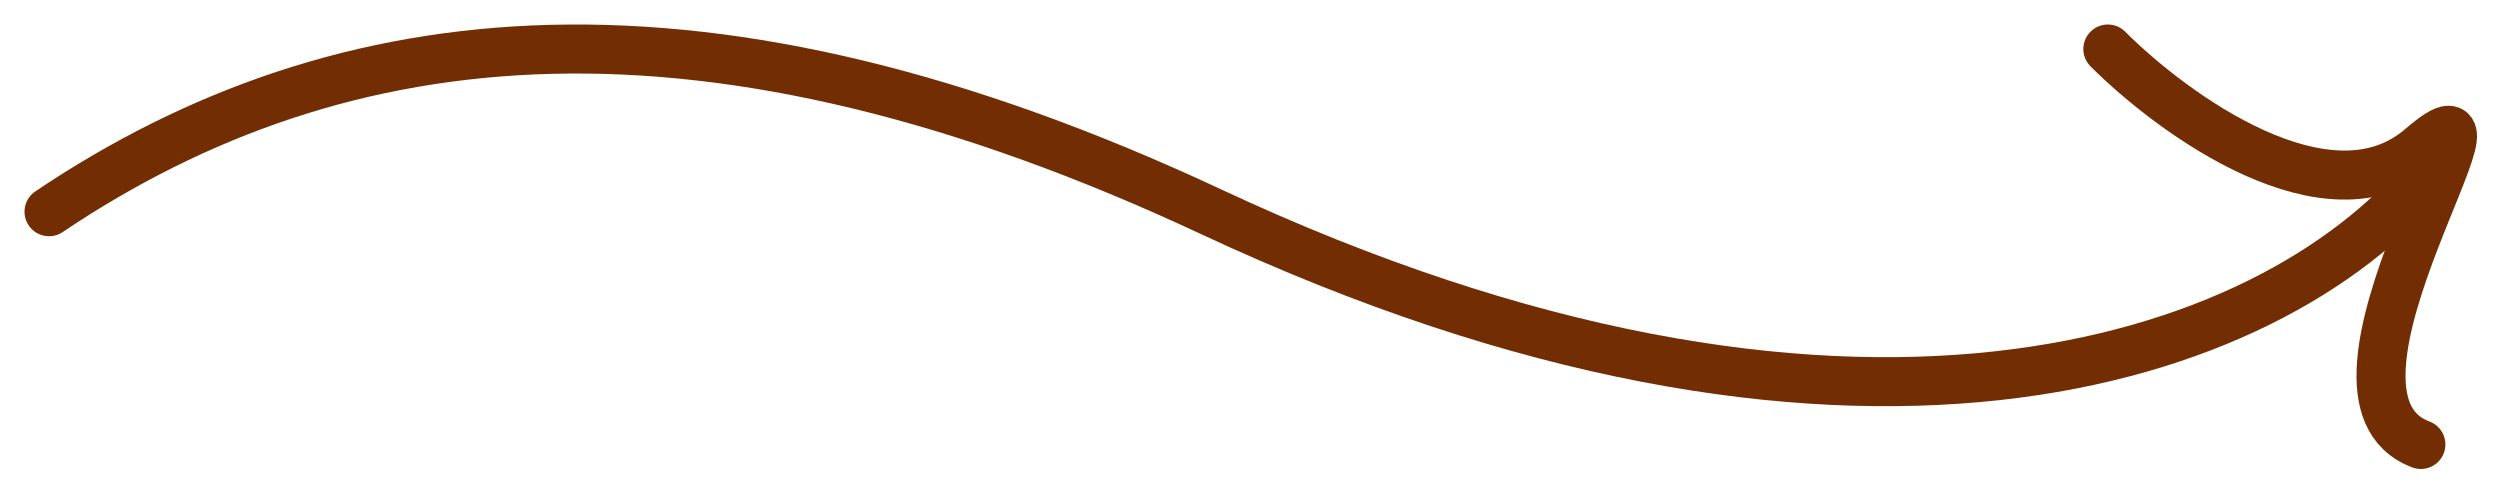
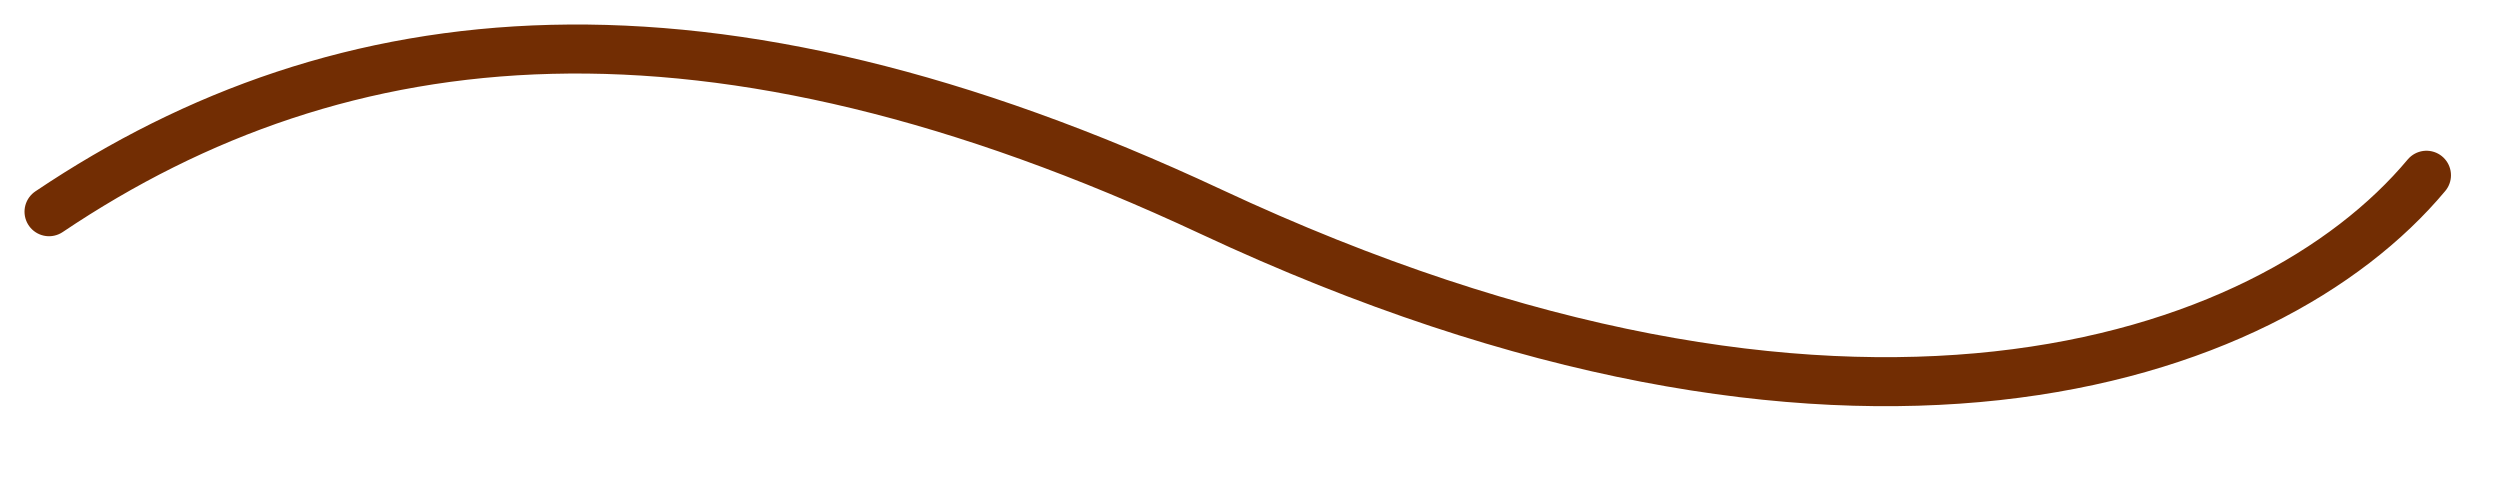
<svg xmlns="http://www.w3.org/2000/svg" width="51" height="10" viewBox="0 0 51 10" fill="none">
-   <path d="M43 1C44.344 2.344 47.504 4.63 49.386 3.017C51.739 1 46.697 8.058 49.386 9.067" stroke="#722D03" stroke-linecap="round" />
  <path d="M1 4.319C7 0.287 14.433 -0.483 24.705 4.319C37.635 10.363 46.263 7.447 49.5 3.575" stroke="#722D03" stroke-linecap="round" />
</svg>